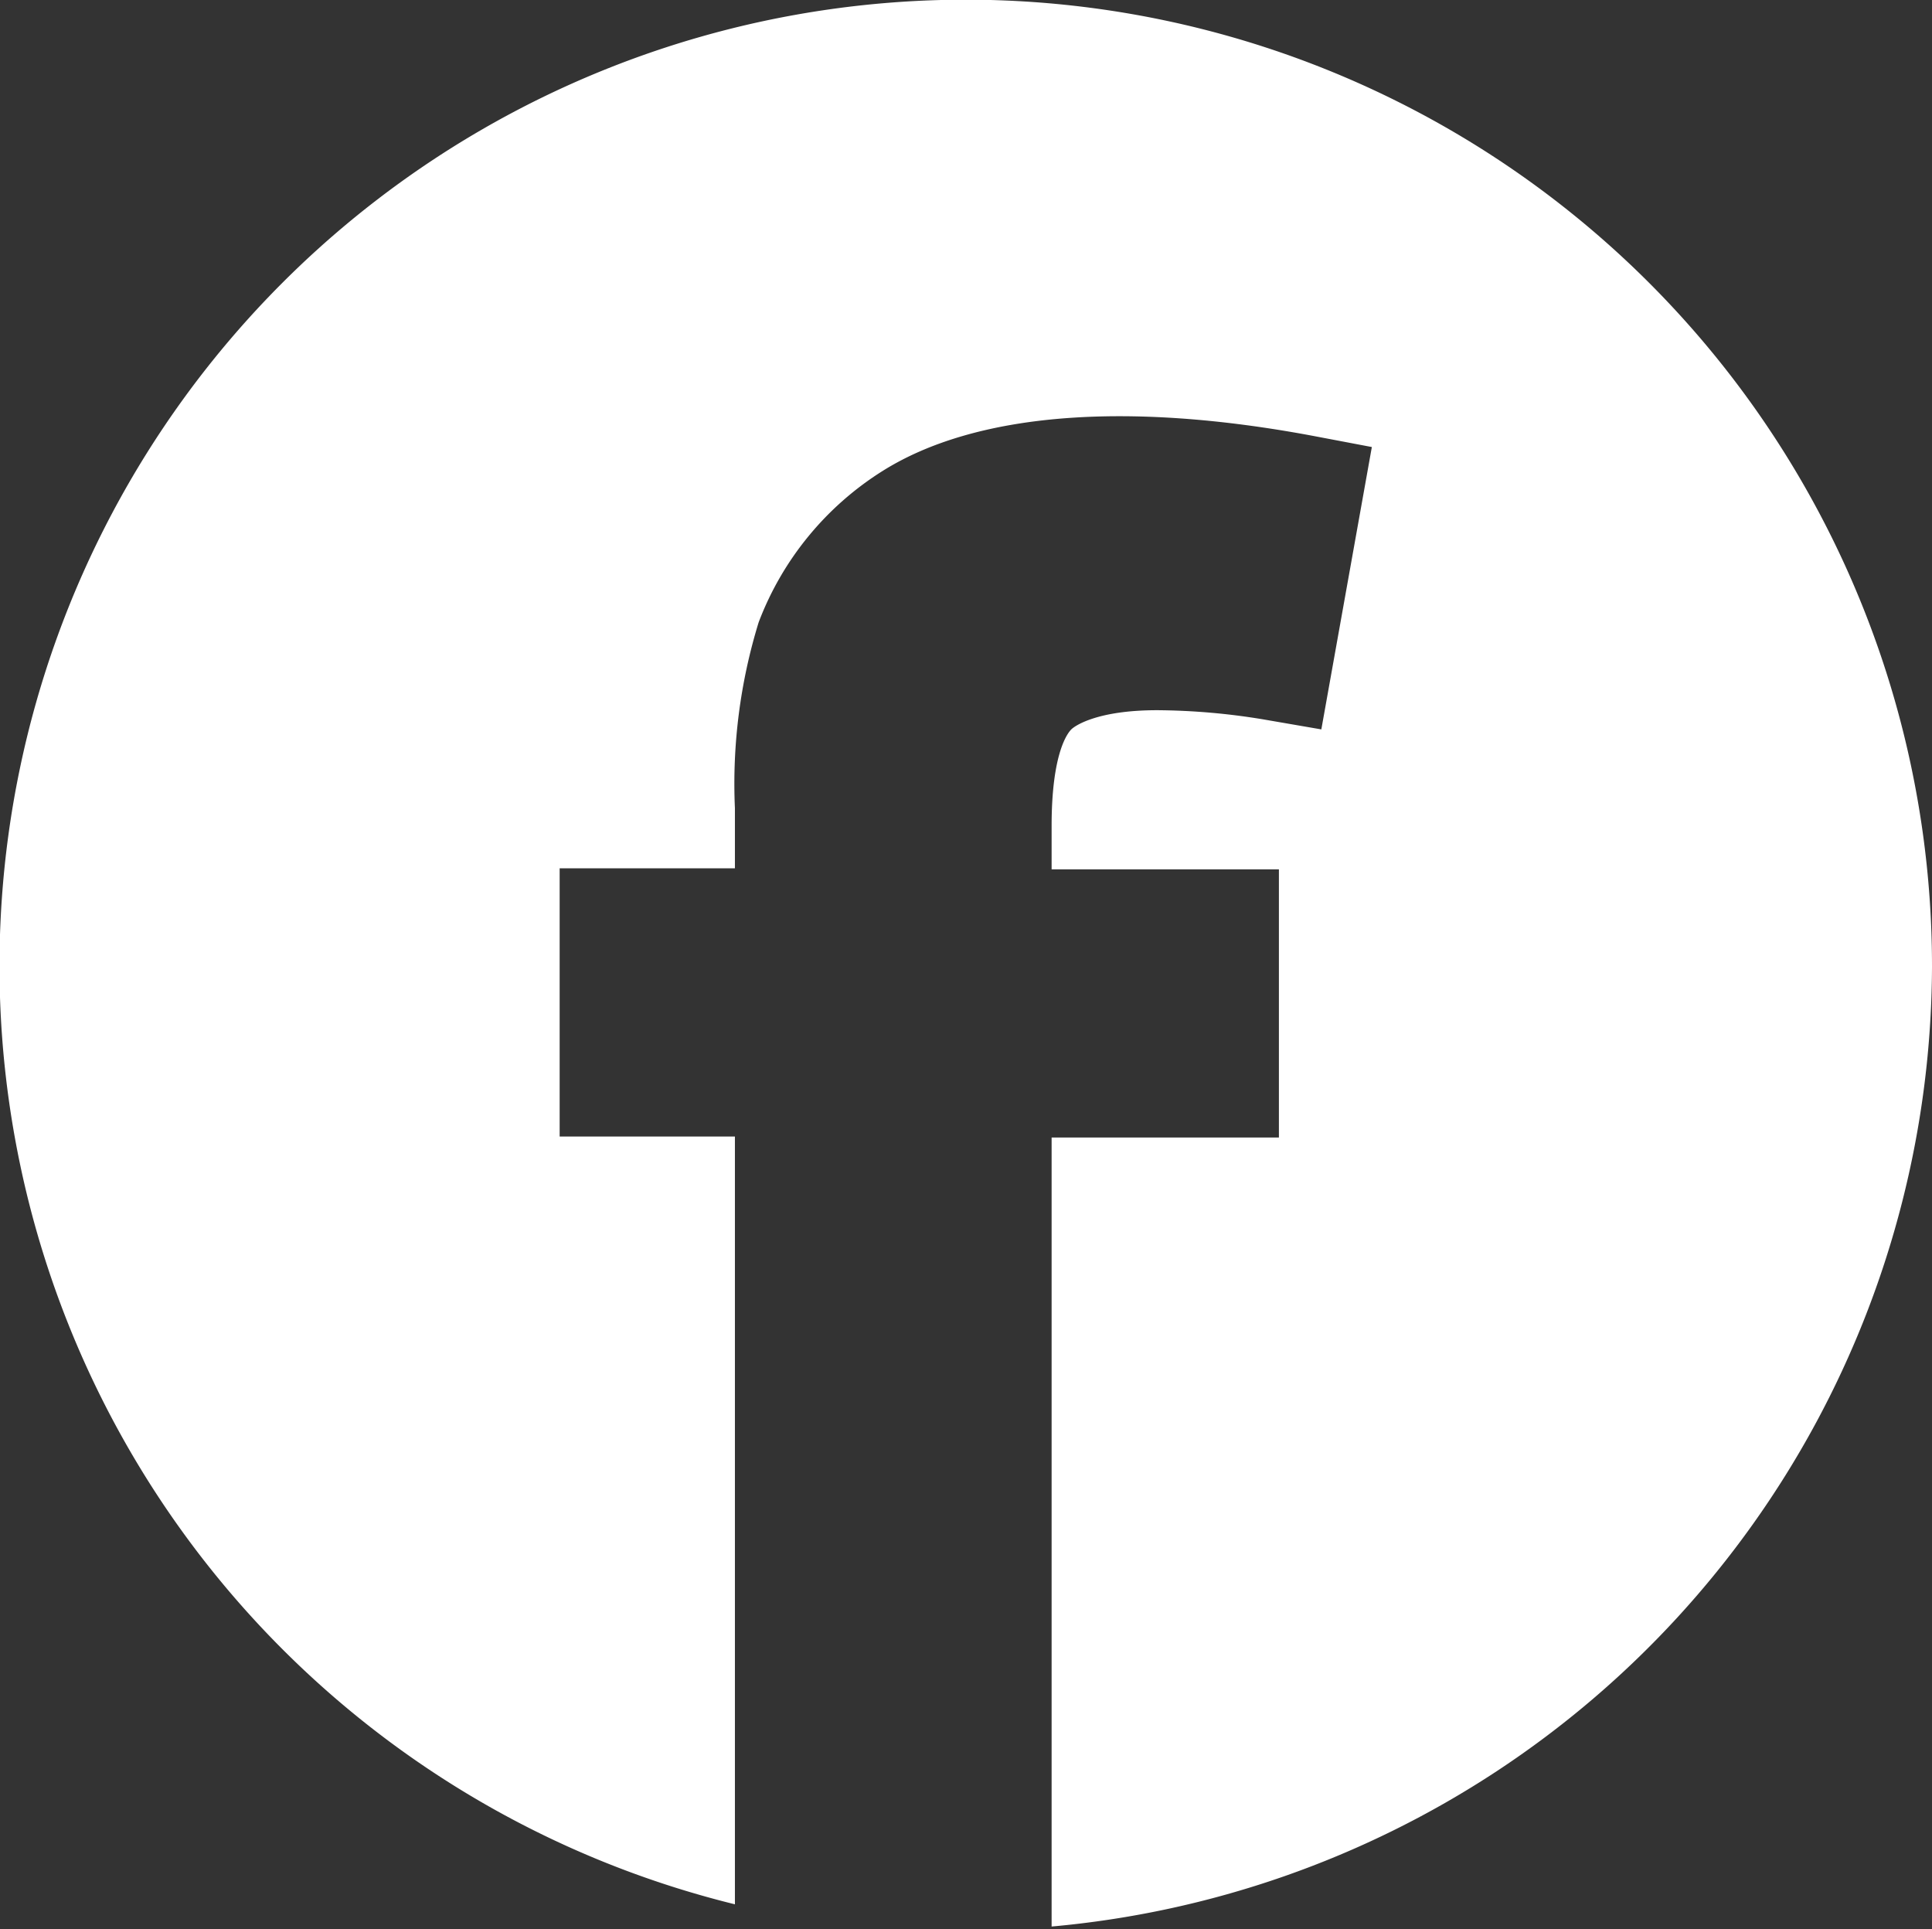
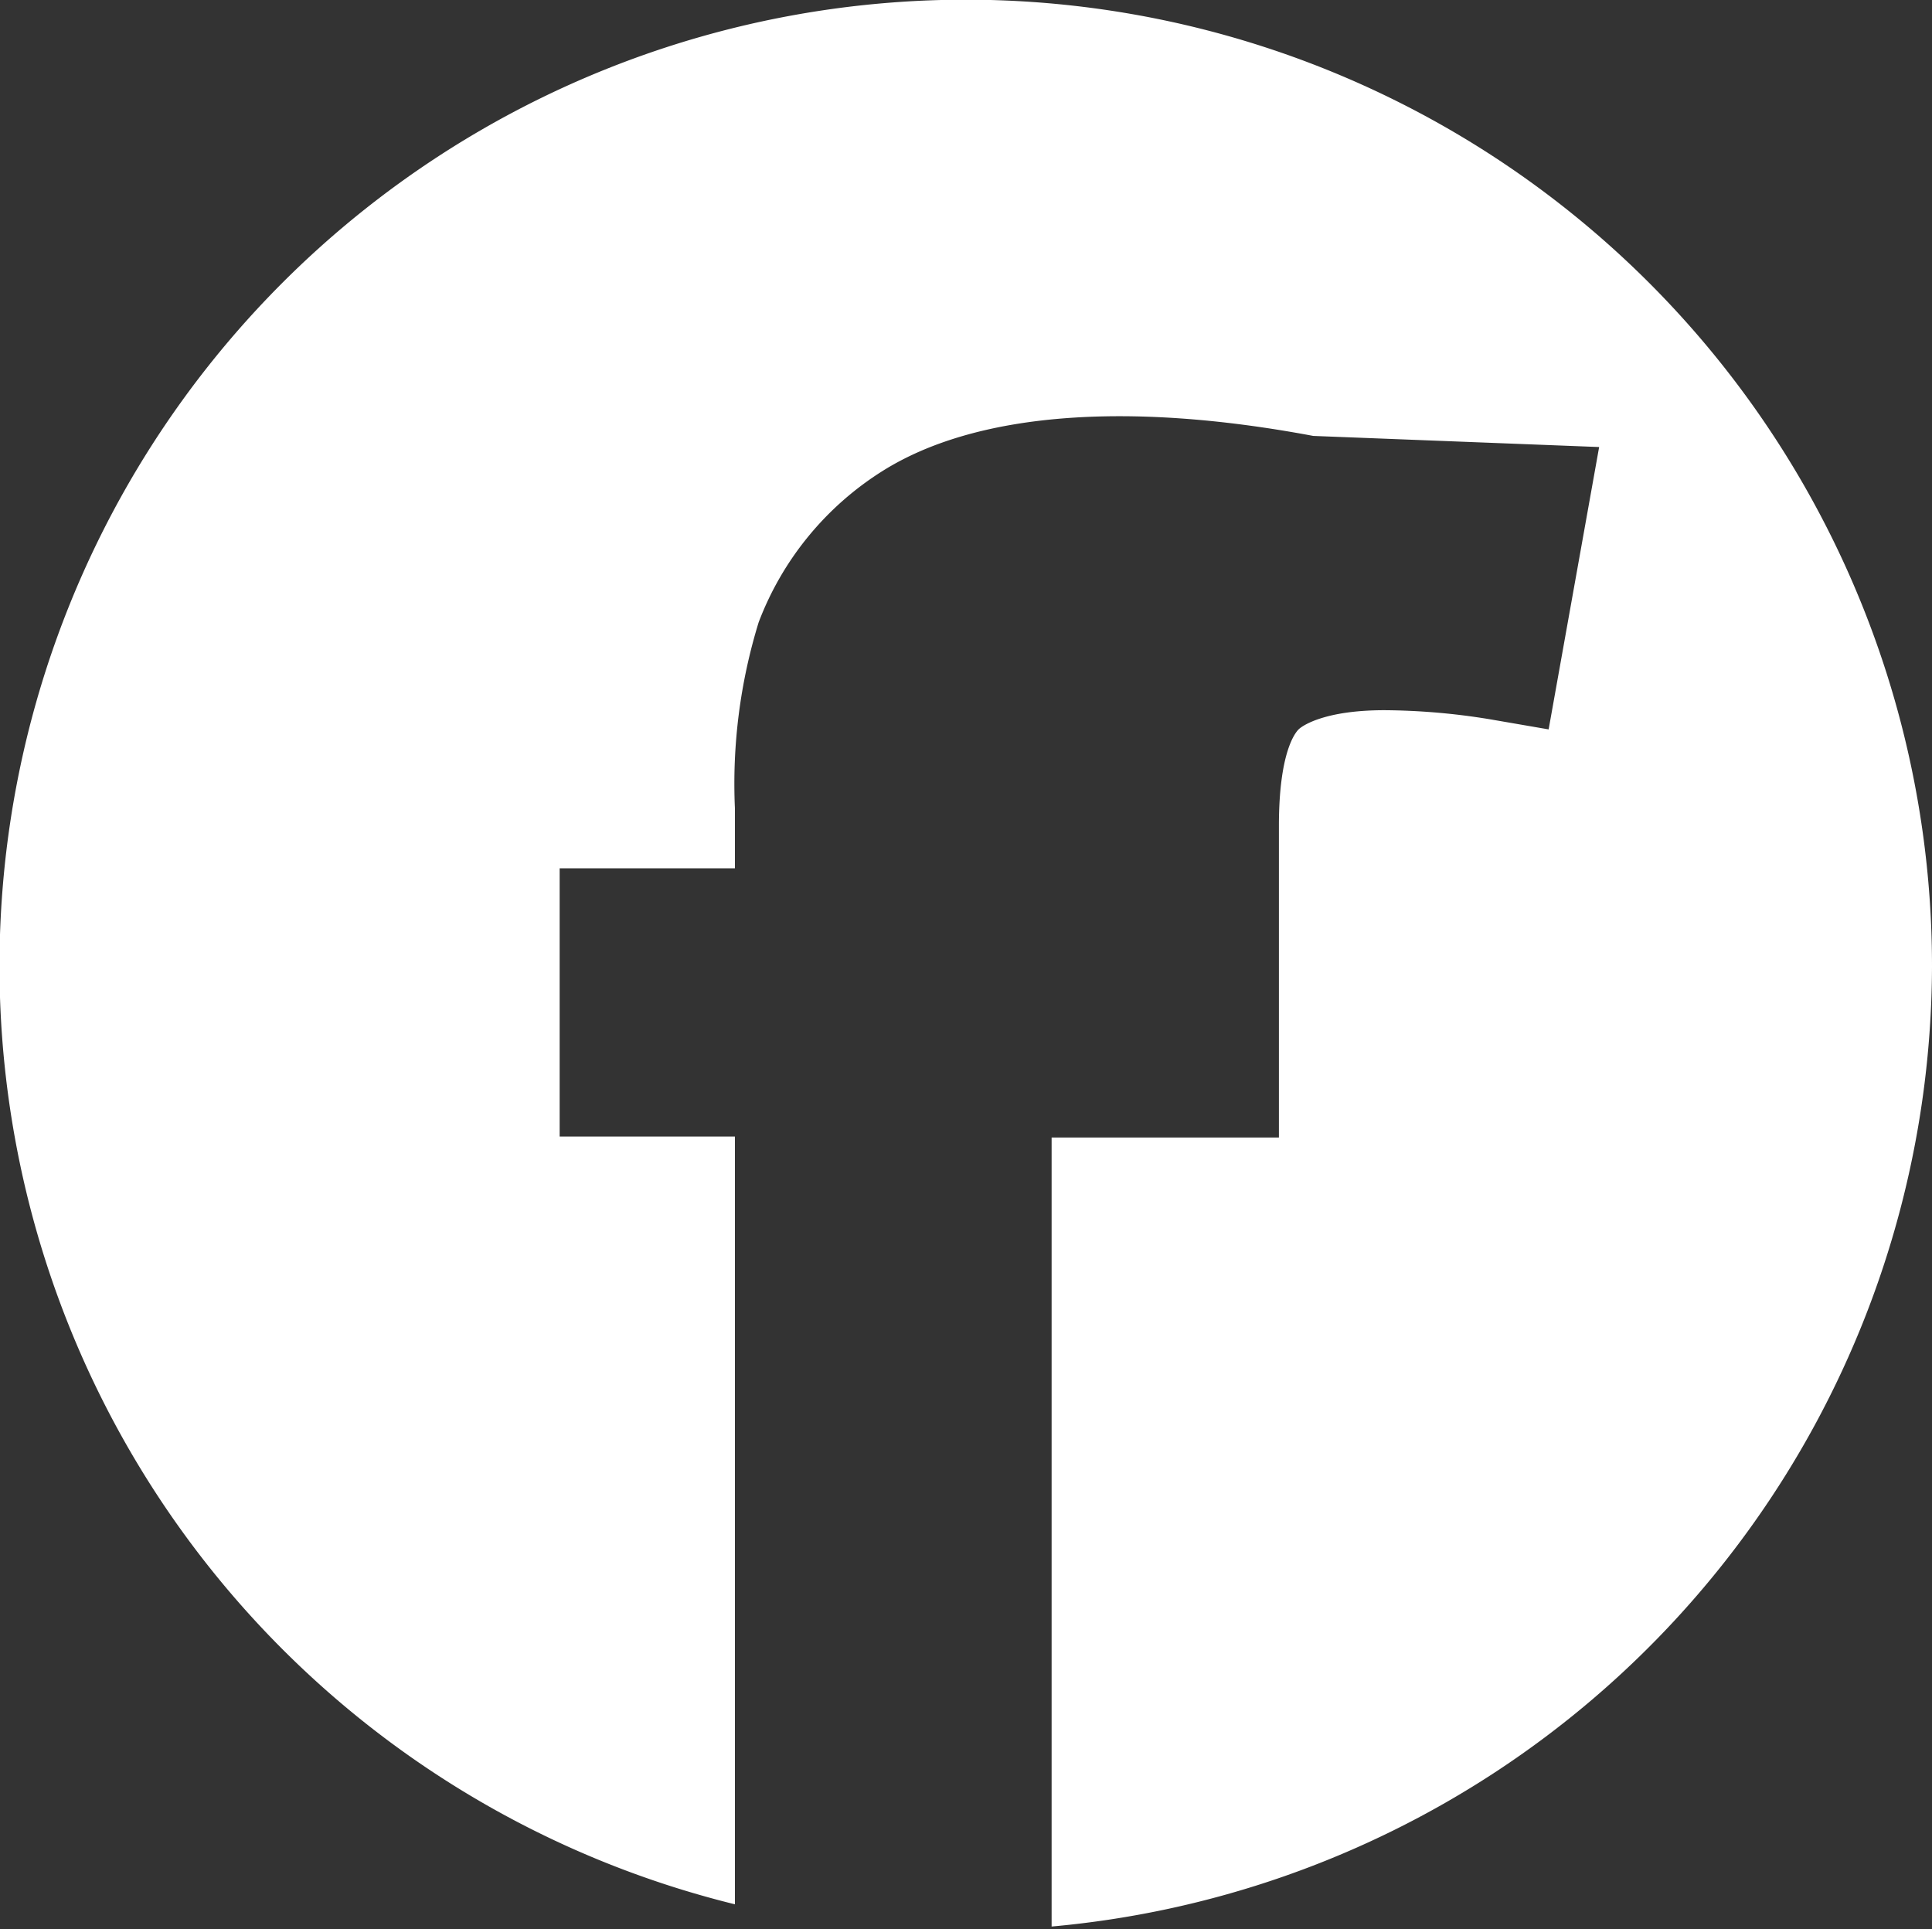
<svg xmlns="http://www.w3.org/2000/svg" width="38.25" height="38.19" viewBox="0 0 38.25 38.19">
  <rect x="0" y="0" width="38.25" height="38.19" fill="#333333" stroke="none" />
  <defs>
    <style>
      .cls-1 {
        fill: #fff;
      }
    </style>
  </defs>
  <g id="圖層_2" data-name="圖層 2">
    <g id="footer">
-       <path class="cls-1" d="M38.25,19.14a19.14,19.14,0,0,1-17.43,19V22.52h4.5V17.21h-4.5v-.86c0-1.45.32-1.84.39-1.91s.51-.38,1.7-.38a13.32,13.32,0,0,1,2.09.18l1.16.2,1-5.59L26,8.63c-3.73-.7-6.7-.45-8.52.69a6.08,6.08,0,0,0-2.46,3A10.85,10.85,0,0,0,14.55,16v1.19H11.08v5.31h3.47V37.7a19.13,19.13,0,1,1,23.7-18.56Z" />
+       <path class="cls-1" d="M38.25,19.14a19.14,19.14,0,0,1-17.43,19V22.52h4.5V17.21v-.86c0-1.45.32-1.84.39-1.91s.51-.38,1.7-.38a13.32,13.32,0,0,1,2.09.18l1.16.2,1-5.59L26,8.63c-3.73-.7-6.7-.45-8.52.69a6.08,6.08,0,0,0-2.46,3A10.85,10.85,0,0,0,14.55,16v1.19H11.08v5.31h3.47V37.7a19.13,19.13,0,1,1,23.7-18.56Z" />
    </g>
  </g>
</svg>